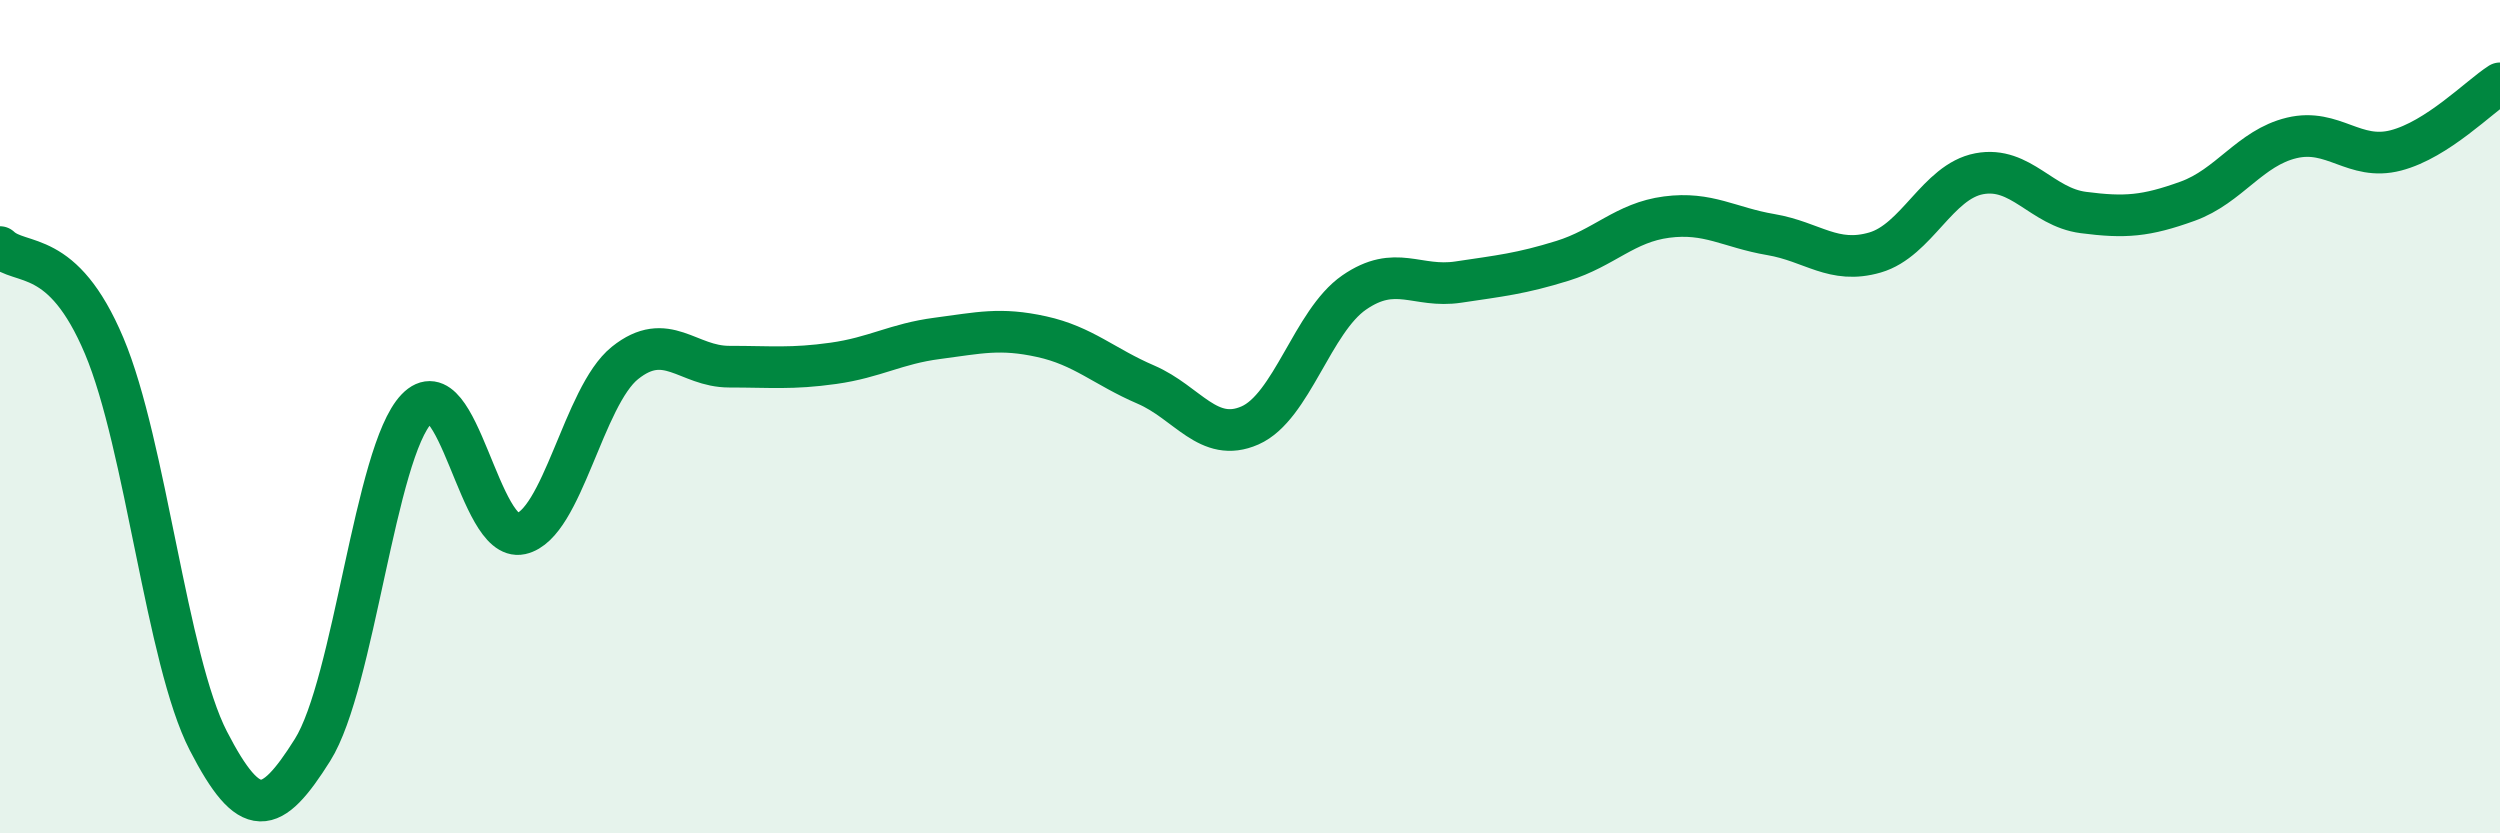
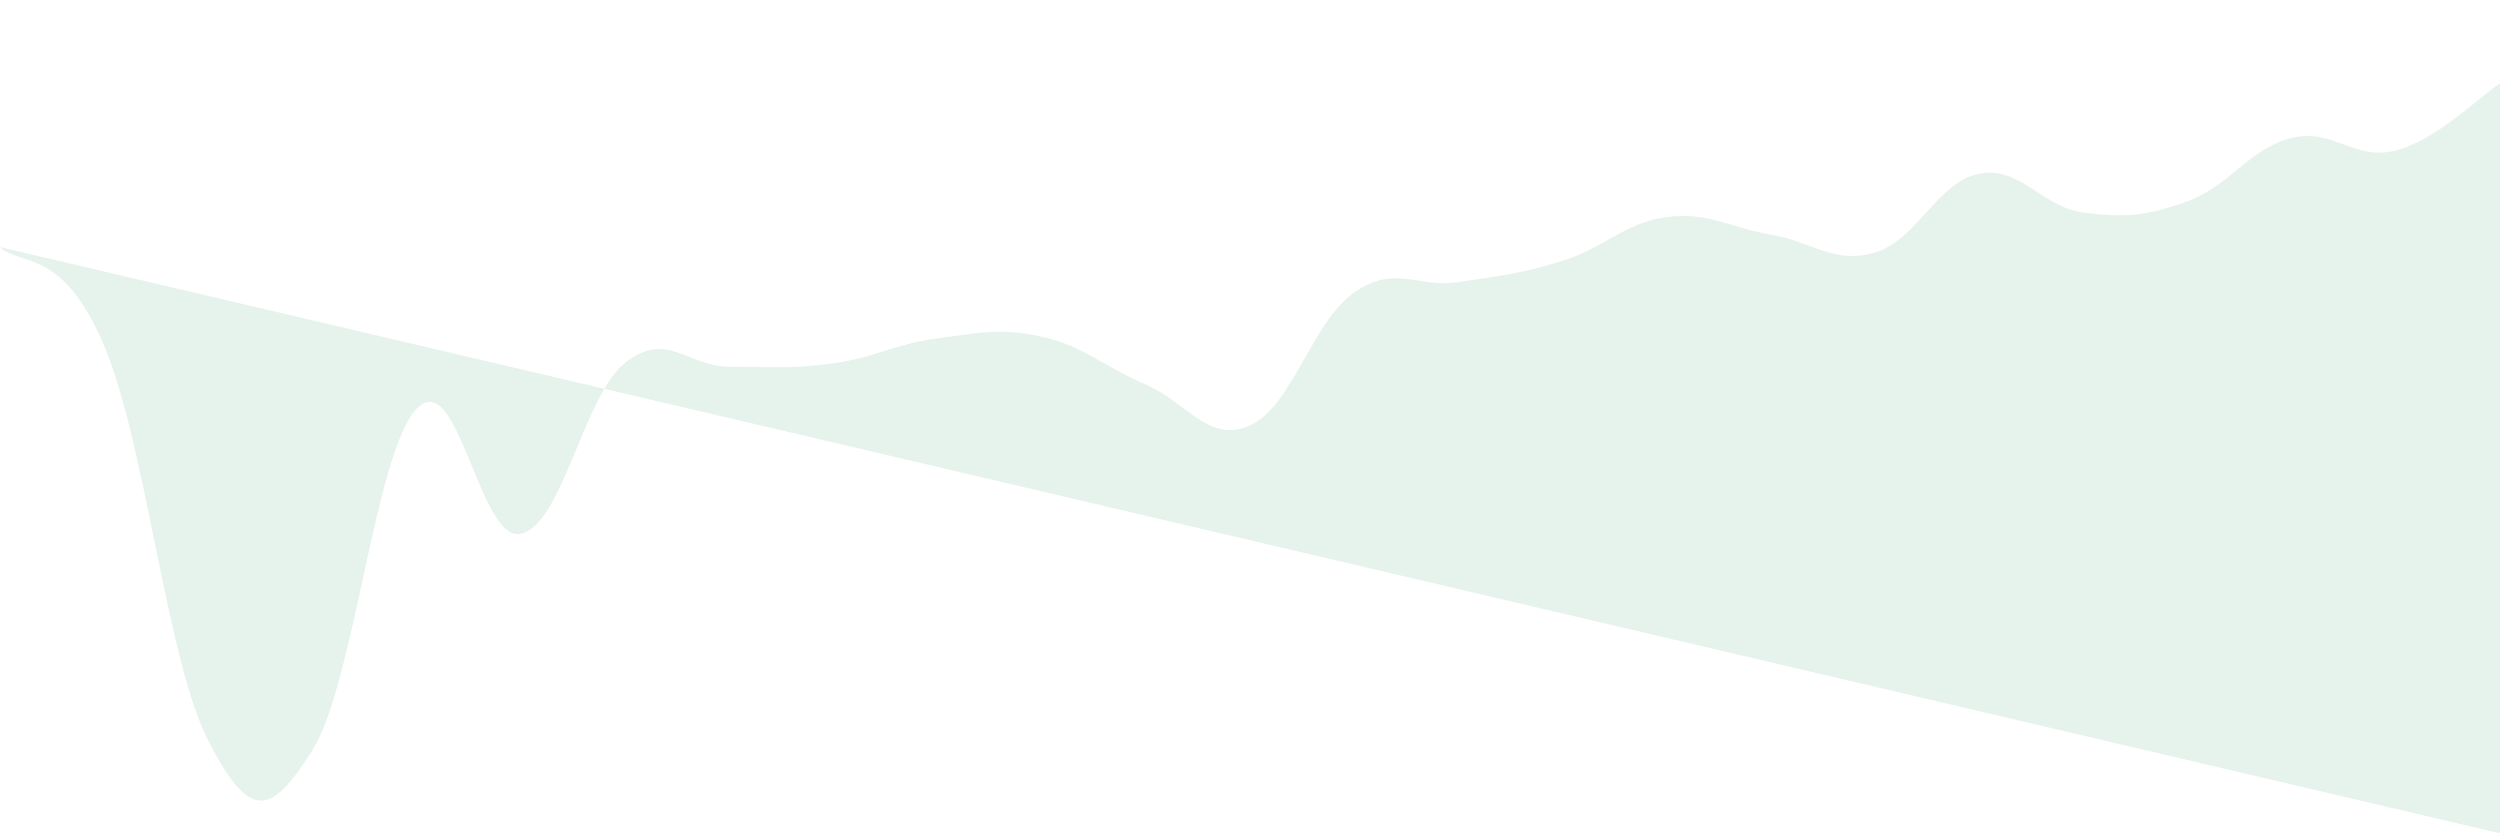
<svg xmlns="http://www.w3.org/2000/svg" width="60" height="20" viewBox="0 0 60 20">
-   <path d="M 0,5.93 C 0.5,6.4 1.5,5.93 2.5,8.3 C 3.5,10.67 4,15.84 5,17.78 C 6,19.72 6.5,19.59 7.5,18 C 8.5,16.41 9,10.85 10,9.81 C 11,8.77 11.5,13.03 12.5,12.81 C 13.5,12.59 14,9.51 15,8.71 C 16,7.91 16.5,8.8 17.5,8.8 C 18.5,8.8 19,8.86 20,8.72 C 21,8.58 21.5,8.25 22.5,8.12 C 23.5,7.99 24,7.86 25,8.08 C 26,8.3 26.5,8.8 27.5,9.23 C 28.5,9.66 29,10.65 30,10.21 C 31,9.77 31.5,7.71 32.5,7.02 C 33.5,6.33 34,6.92 35,6.77 C 36,6.62 36.5,6.57 37.5,6.26 C 38.5,5.95 39,5.34 40,5.21 C 41,5.08 41.5,5.46 42.5,5.63 C 43.5,5.8 44,6.35 45,6.06 C 46,5.77 46.5,4.36 47.5,4.17 C 48.5,3.98 49,4.97 50,5.1 C 51,5.23 51.5,5.19 52.5,4.83 C 53.5,4.47 54,3.55 55,3.31 C 56,3.07 56.5,3.87 57.5,3.61 C 58.5,3.35 59.5,2.32 60,2L60 20L0 20Z" fill="#008740" opacity="0.1" stroke-linecap="round" stroke-linejoin="round" />
-   <path d="M 0,5.93 C 0.5,6.4 1.5,5.93 2.5,8.3 C 3.5,10.67 4,15.84 5,17.78 C 6,19.72 6.5,19.59 7.5,18 C 8.5,16.41 9,10.85 10,9.81 C 11,8.77 11.5,13.03 12.5,12.81 C 13.5,12.59 14,9.51 15,8.71 C 16,7.91 16.5,8.8 17.5,8.8 C 18.5,8.8 19,8.86 20,8.72 C 21,8.58 21.5,8.25 22.5,8.12 C 23.5,7.99 24,7.86 25,8.08 C 26,8.3 26.5,8.8 27.5,9.23 C 28.5,9.66 29,10.65 30,10.21 C 31,9.77 31.5,7.71 32.5,7.02 C 33.5,6.33 34,6.92 35,6.77 C 36,6.62 36.5,6.57 37.5,6.26 C 38.5,5.95 39,5.34 40,5.21 C 41,5.08 41.5,5.46 42.5,5.63 C 43.5,5.8 44,6.35 45,6.06 C 46,5.77 46.5,4.36 47.5,4.17 C 48.5,3.98 49,4.97 50,5.1 C 51,5.23 51.5,5.19 52.5,4.83 C 53.5,4.47 54,3.55 55,3.31 C 56,3.07 56.5,3.87 57.5,3.61 C 58.5,3.35 59.5,2.32 60,2" stroke="#008740" stroke-width="1" fill="none" stroke-linecap="round" stroke-linejoin="round" />
+   <path d="M 0,5.93 C 0.5,6.4 1.5,5.93 2.5,8.3 C 3.5,10.67 4,15.84 5,17.78 C 6,19.72 6.5,19.59 7.5,18 C 8.5,16.41 9,10.85 10,9.81 C 11,8.77 11.5,13.03 12.5,12.81 C 13.5,12.59 14,9.51 15,8.71 C 16,7.91 16.5,8.8 17.5,8.8 C 18.5,8.8 19,8.86 20,8.72 C 21,8.58 21.5,8.25 22.5,8.12 C 23.5,7.99 24,7.86 25,8.08 C 26,8.3 26.5,8.8 27.5,9.23 C 28.5,9.66 29,10.65 30,10.21 C 31,9.77 31.5,7.71 32.5,7.02 C 33.5,6.33 34,6.92 35,6.77 C 36,6.62 36.5,6.57 37.5,6.26 C 38.5,5.95 39,5.34 40,5.21 C 41,5.08 41.5,5.46 42.5,5.63 C 43.5,5.8 44,6.35 45,6.06 C 46,5.77 46.5,4.36 47.5,4.17 C 48.5,3.98 49,4.97 50,5.1 C 51,5.23 51.5,5.19 52.5,4.83 C 53.5,4.47 54,3.55 55,3.31 C 56,3.07 56.5,3.87 57.5,3.61 C 58.5,3.35 59.5,2.32 60,2L60 20Z" fill="#008740" opacity="0.1" stroke-linecap="round" stroke-linejoin="round" />
</svg>